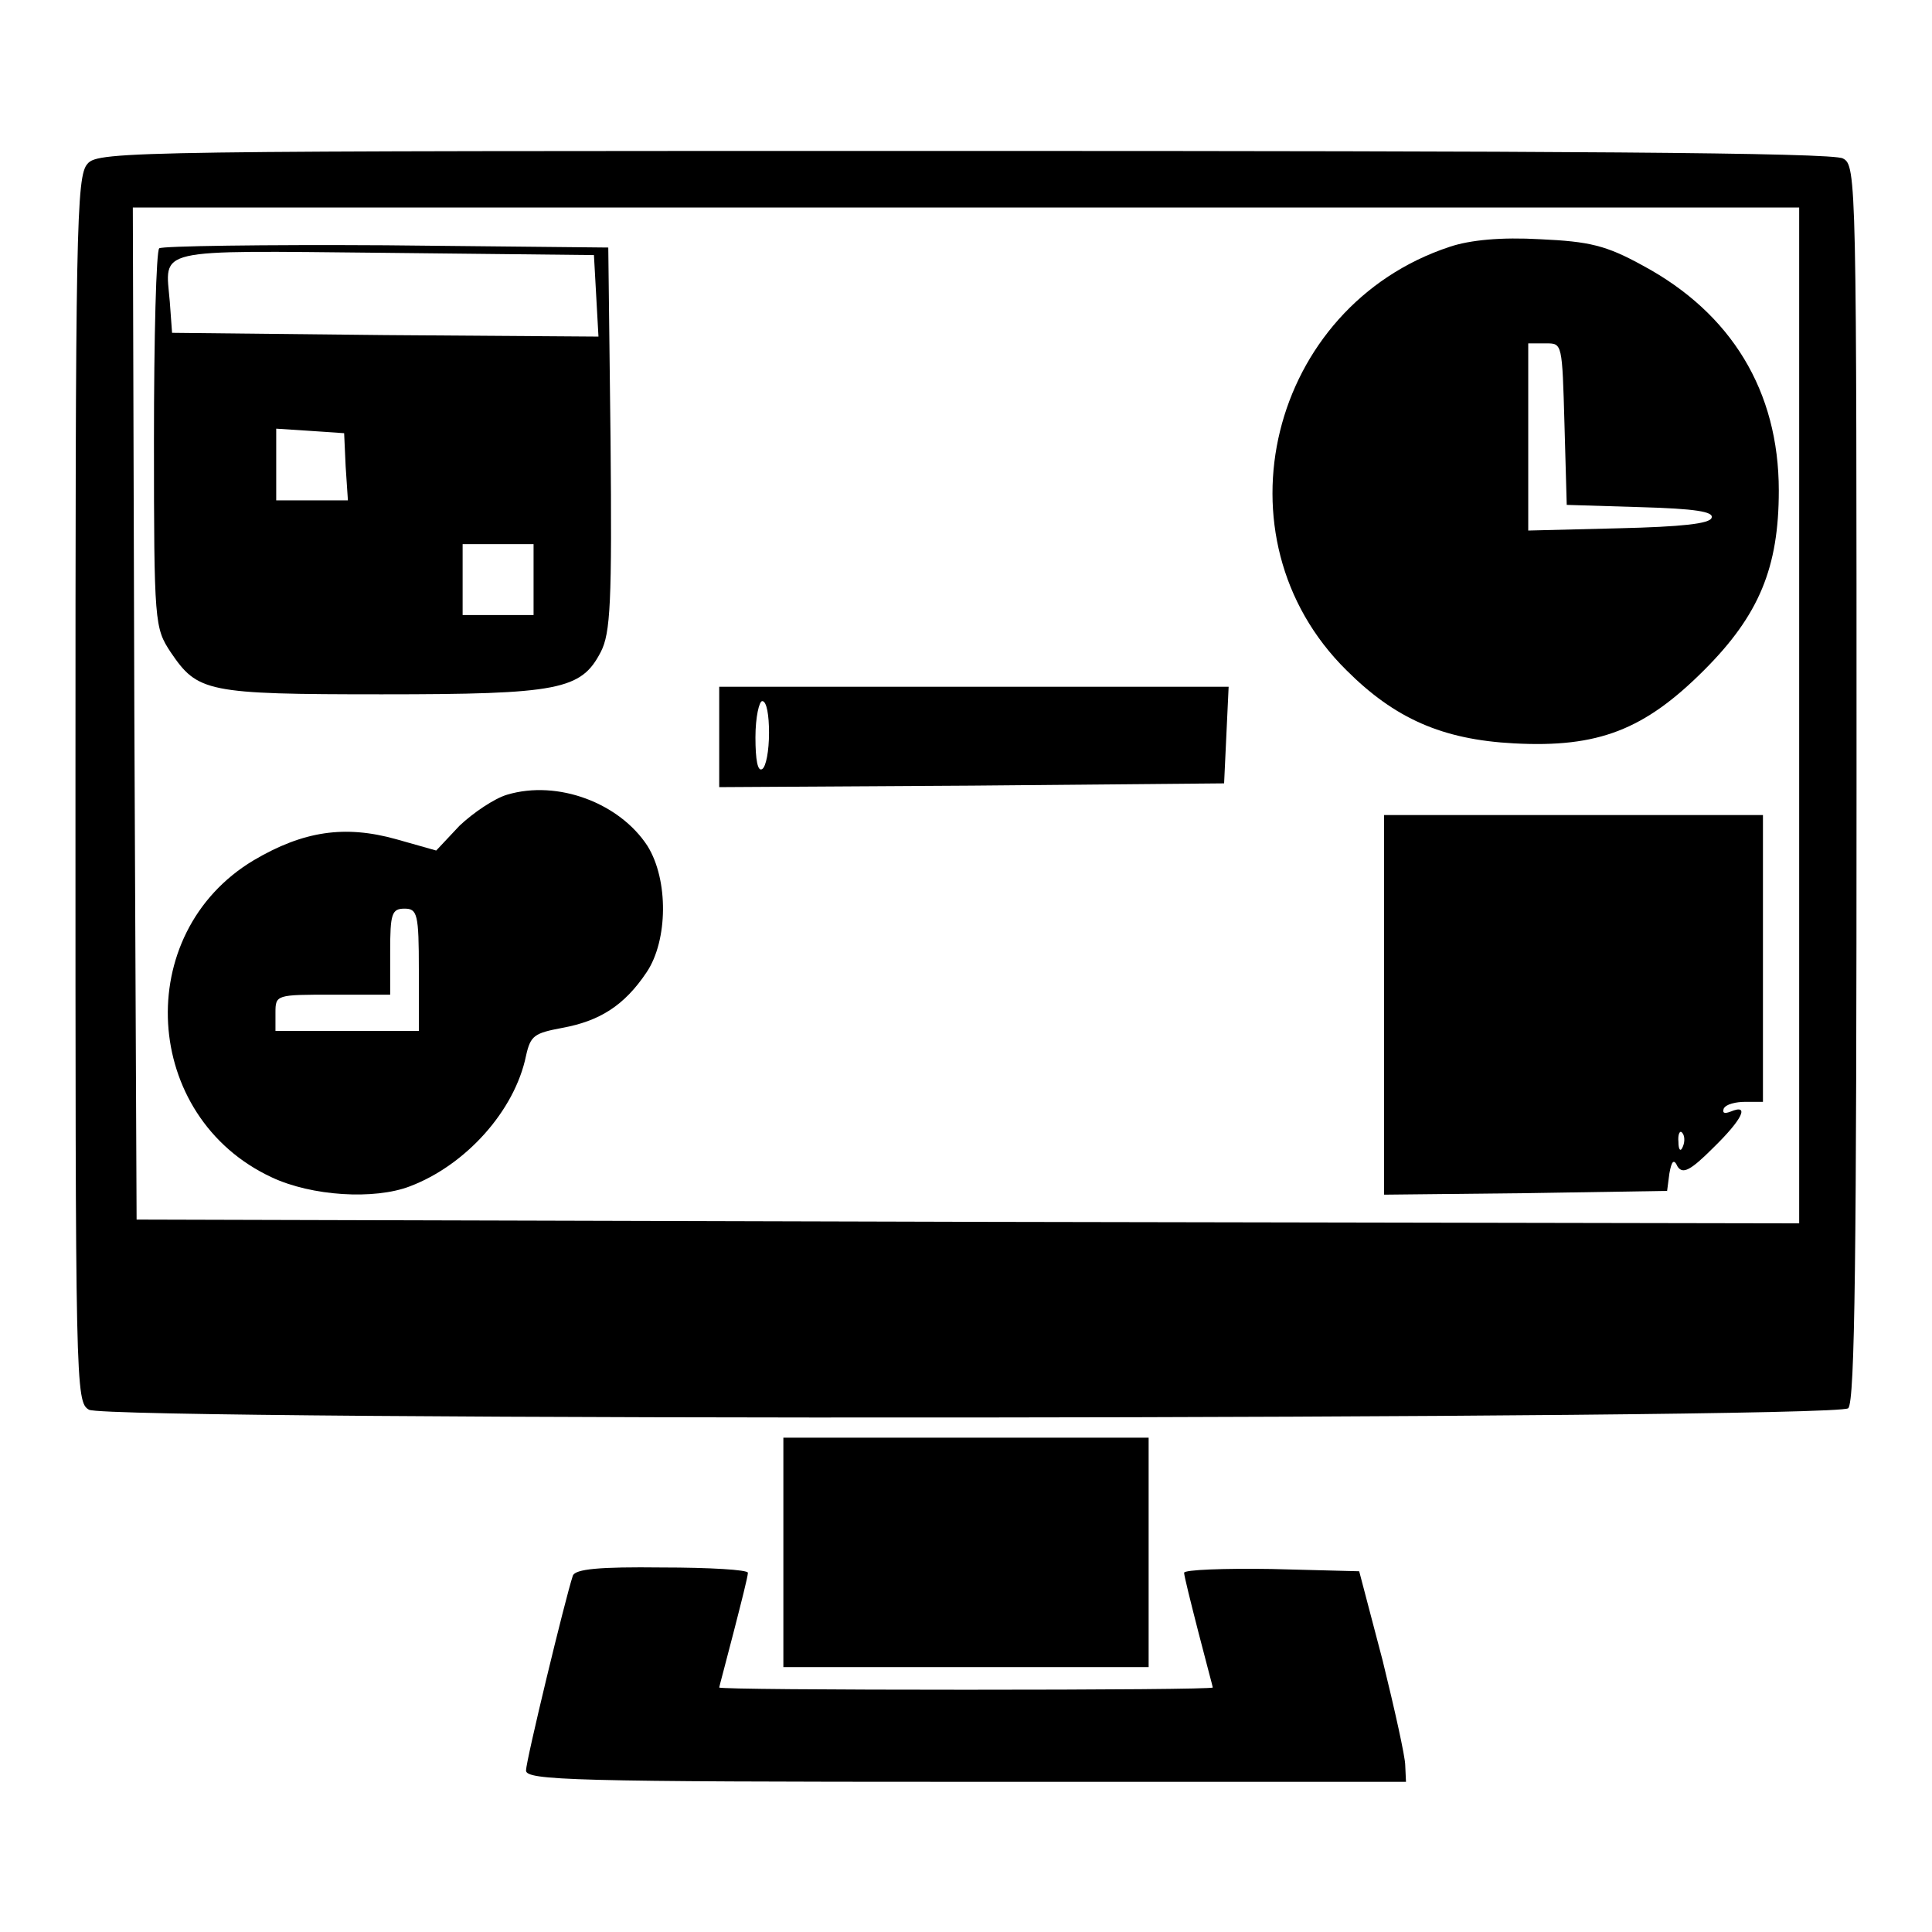
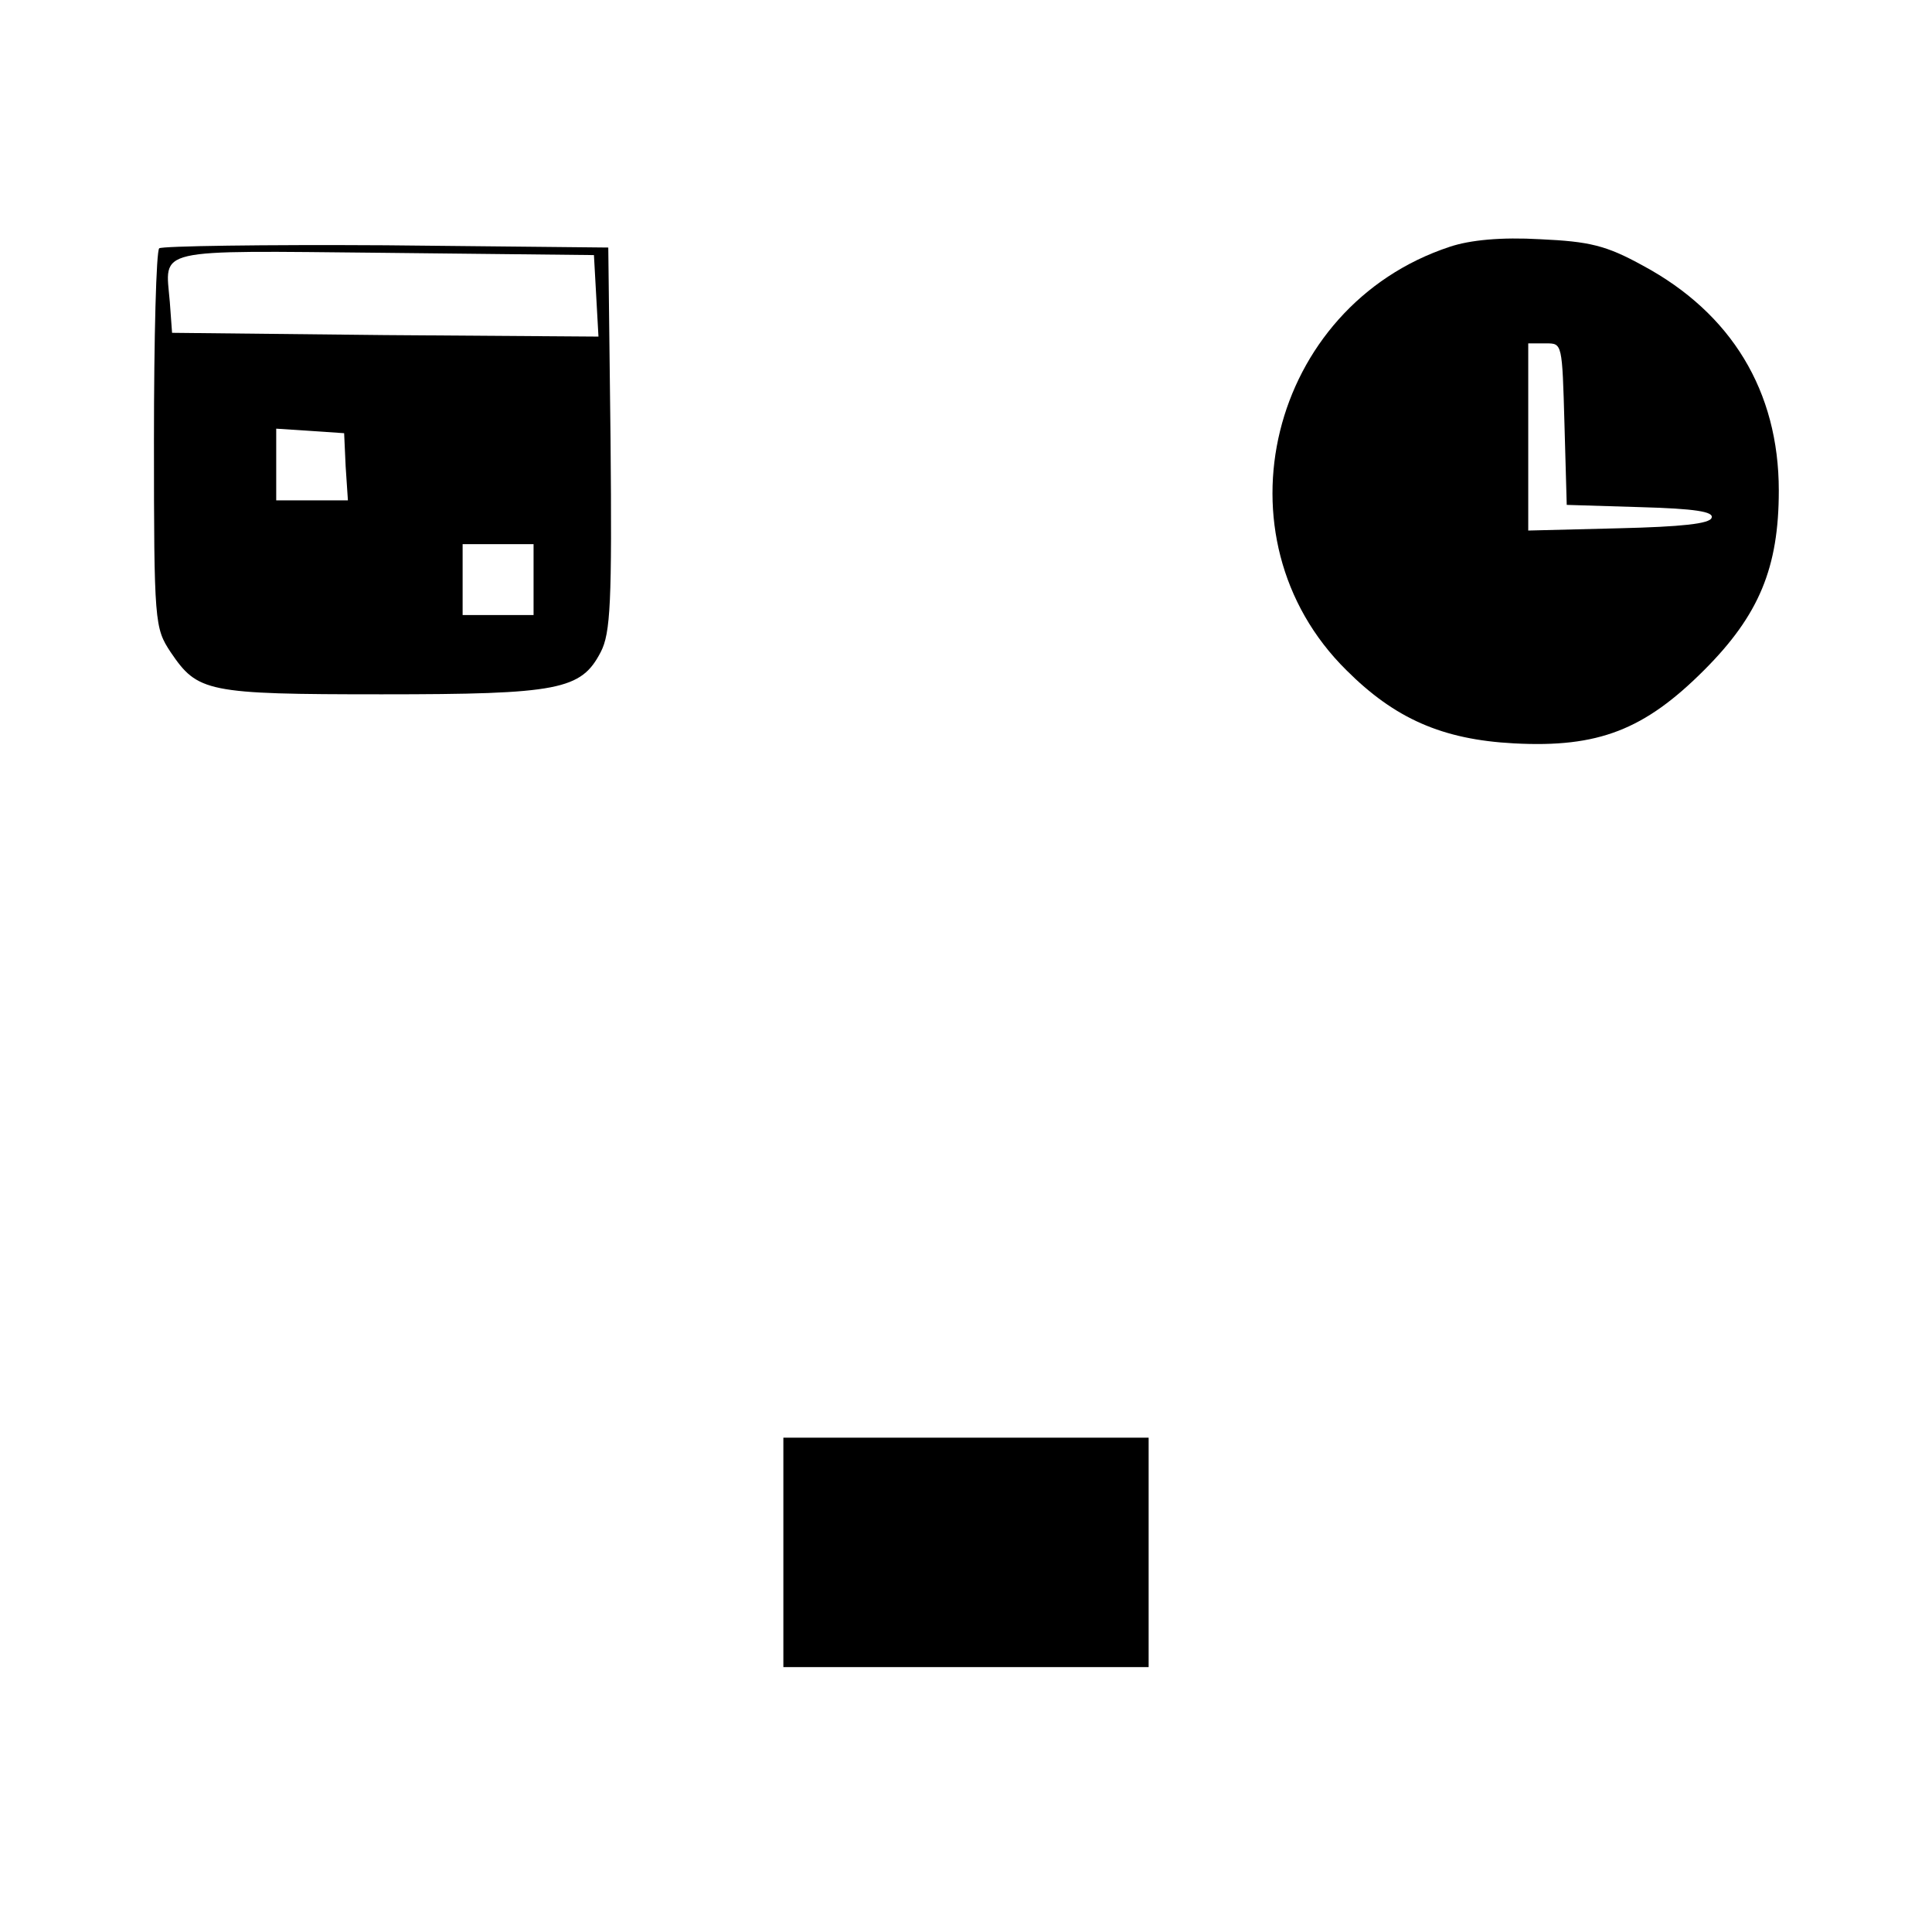
<svg xmlns="http://www.w3.org/2000/svg" version="1.1" x="0px" y="0px" viewBox="0 0 256 256" enable-background="new 0 0 256 256" xml:space="preserve">
  <g>
    <g>
      <g>
-         <path fill="#000000" d="M11.6,21.7c-1.5,1.6-1.6,8.7-1.6,82.9c0,79.2,0,81.2,1.8,82.2c2.8,1.5,231.5,1.3,233.1-0.2c0.9-0.9,1.1-20.6,1.1-82.9c0-79.8,0-81.8-1.8-82.7C243,20.2,205,20,127.7,20C18,20,13,20,11.6,21.7z M238.4,94.8v67.3l-110.1-0.2l-110.2-0.3l-0.3-67.1l-0.2-67H128h110.4V94.8z" />
        <path fill="#000000" d="M192.1,32.7c-23.9,7.9-31.5,38.5-13.7,56.1c6.4,6.4,12.7,9.2,22.2,9.7c11.2,0.6,17.3-1.8,25.2-9.7c7.3-7.3,9.9-13.6,9.9-23.8c0-13.2-6.3-23.5-18-29.8c-4.9-2.7-7.1-3.2-13.6-3.5C198.9,31.4,194.8,31.8,192.1,32.7z M207.3,56.2l0.3,10.7l9.8,0.3c7.2,0.2,9.7,0.6,9.4,1.4c-0.2,0.8-4,1.2-12.3,1.4l-12,0.3V57.9V45.5h2.4C207,45.5,207,45.5,207.3,56.2z" />
        <path fill="#000000" d="M21.1,32.9c-0.4,0.3-0.7,11.8-0.7,25.4c0,24.3,0.1,24.9,2.2,28.1c3.6,5.3,4.7,5.6,28,5.6c23.5,0,26.4-0.6,29-5.6c1.3-2.5,1.5-6.6,1.3-28.2l-0.3-25.4l-29.5-0.3C34.9,32.4,21.5,32.6,21.1,32.9z M79,39.2l0.3,5.4L51,44.4l-28.2-0.3L22.5,40c-0.6-7.2-2.5-6.8,28.4-6.5l27.8,0.3L79,39.2z M45.8,61.8l0.3,4.5h-4.7h-4.8v-4.8v-4.7l4.5,0.3l4.5,0.3L45.8,61.8z M70.7,76.8v4.7h-4.7h-4.7v-4.7v-4.7h4.7h4.7V76.8z" />
-         <path fill="#000000" d="M95.3,97.7v6.6l33.5-0.2l33.4-0.3l0.3-6.4l0.3-6.4h-33.7H95.3V97.7z M101.9,97.1c0,2.4-0.4,4.5-0.9,4.8c-0.6,0.4-0.9-1.2-0.9-4.2c0-2.7,0.5-4.8,0.9-4.8C101.6,92.9,101.9,94.8,101.9,97.1z" />
-         <path fill="#000000" d="M67.2,105.3c-1.7,0.5-4.5,2.4-6.3,4.1l-3.1,3.3l-5.3-1.5c-6.8-1.9-12.3-1.1-18.9,2.8c-16.2,9.7-14.8,34,2.4,42c5.3,2.5,13.6,3,18.3,1.2c7.4-2.8,13.9-10,15.4-17.3c0.6-2.7,1.1-3,4.8-3.7c4.9-0.9,8.2-2.9,11.2-7.4c2.8-4.2,2.9-12.2,0.1-16.7C82.1,106.4,73.9,103.3,67.2,105.3z M55.5,128.5v8.1H46h-9.5v-2.4c0-2.4,0.1-2.4,7.6-2.4h7.6v-5.7c0-5,0.2-5.7,1.9-5.7C55.3,120.4,55.5,121.1,55.5,128.5z" />
-         <path fill="#000000" d="M183.4,133.2v25.1l18.8-0.2l18.7-0.3l0.3-2.3c0.3-1.7,0.6-2,1.1-0.9c0.7,1,1.7,0.5,4.7-2.5c3.9-3.8,4.9-5.9,2.3-4.8c-0.8,0.3-1.1,0.2-0.9-0.4c0.3-0.6,1.6-0.9,2.9-0.9h2.3v-19v-19h-25.1h-25.1L183.4,133.2L183.4,133.2z M223,151.9c-0.3,0.8-0.6,0.5-0.6-0.6c-0.1-1,0.2-1.6,0.5-1.2C223.2,150.4,223.3,151.2,223,151.9z" />
        <path fill="#000000" d="M103.8,205.7v15.2H128h24.2v-15.2v-15.2H128h-24.2V205.7z" />
-         <path fill="#000000" d="M75.9,208.8c-1,3-6.2,24.5-6.2,25.8s6.2,1.5,58.3,1.5h58.3l-0.1-2.2c0-1.1-1.4-7.4-3-13.9l-3.1-11.8l-11.6-0.3c-6.3-0.1-11.6,0.1-11.6,0.5c0,0.4,0.9,4,1.9,7.9c1,3.9,1.9,7.2,1.9,7.3c0,0.2-14.7,0.3-32.7,0.3c-18,0-32.7-0.1-32.7-0.3c0-0.1,0.9-3.4,1.9-7.3c1-3.9,1.9-7.4,1.9-7.9c0-0.4-5.1-0.7-11.4-0.7C79.4,207.6,76.2,207.9,75.9,208.8z" />
      </g>
    </g>
  </g>
</svg>